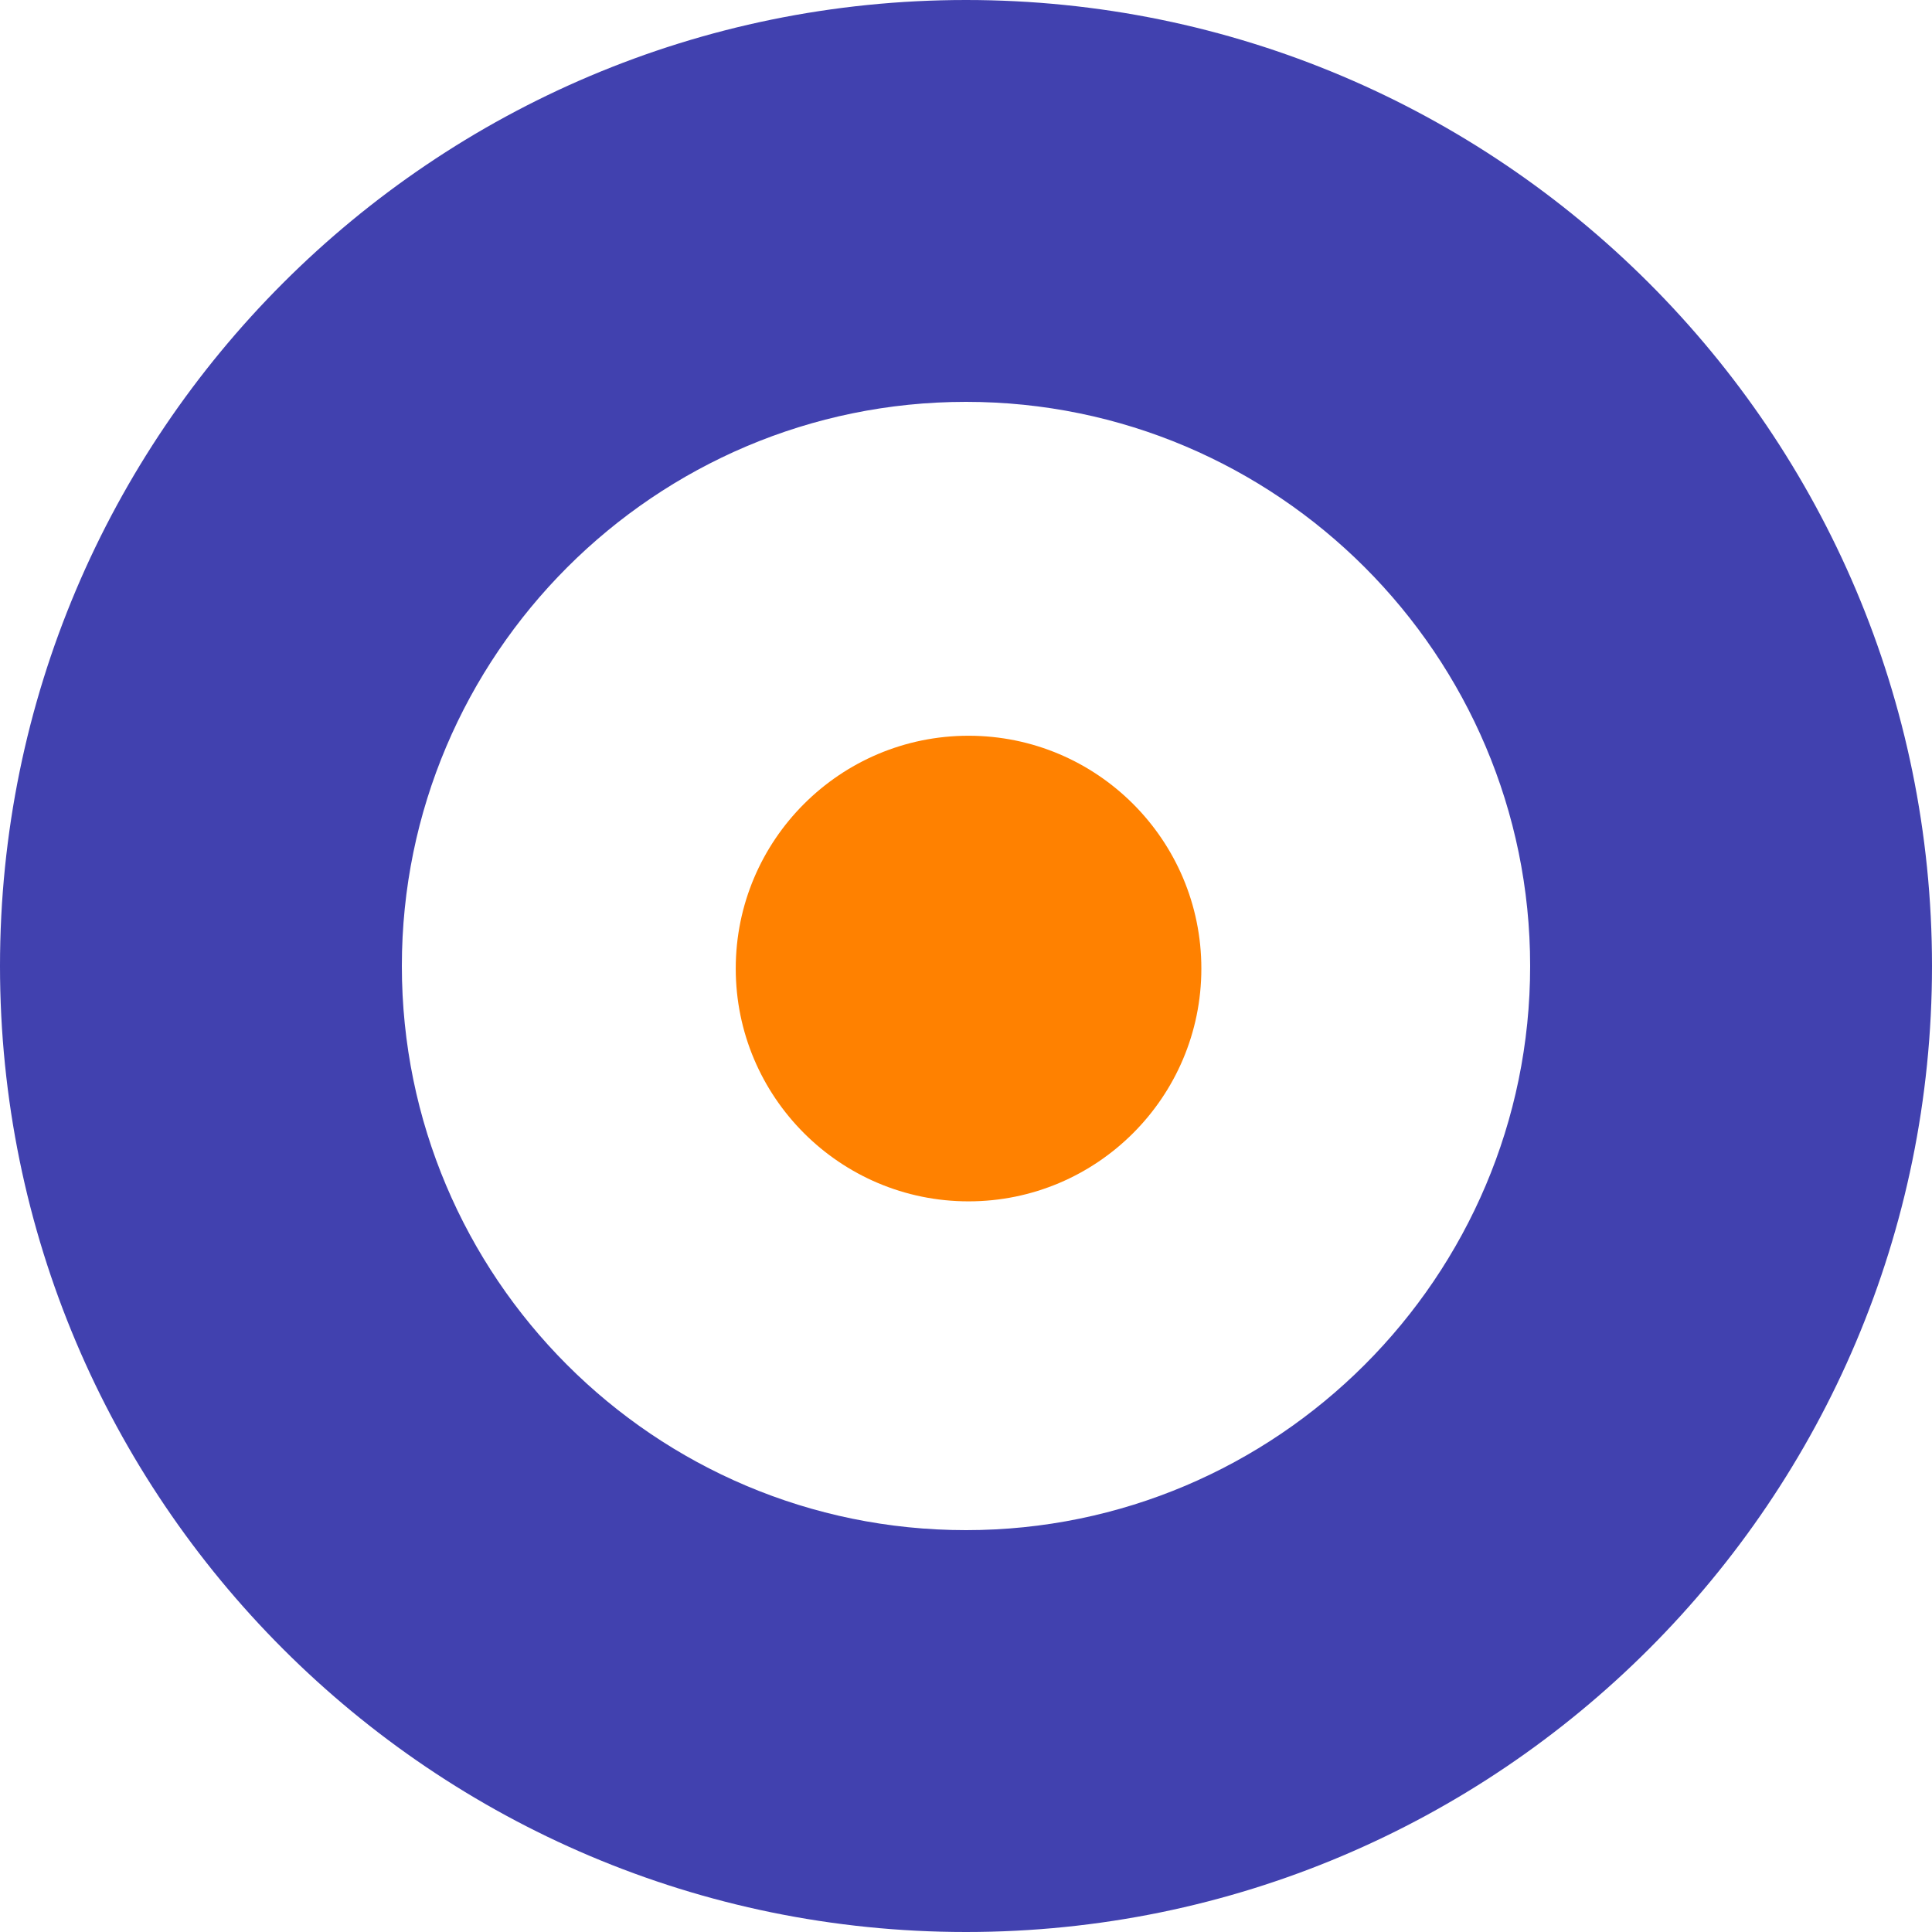
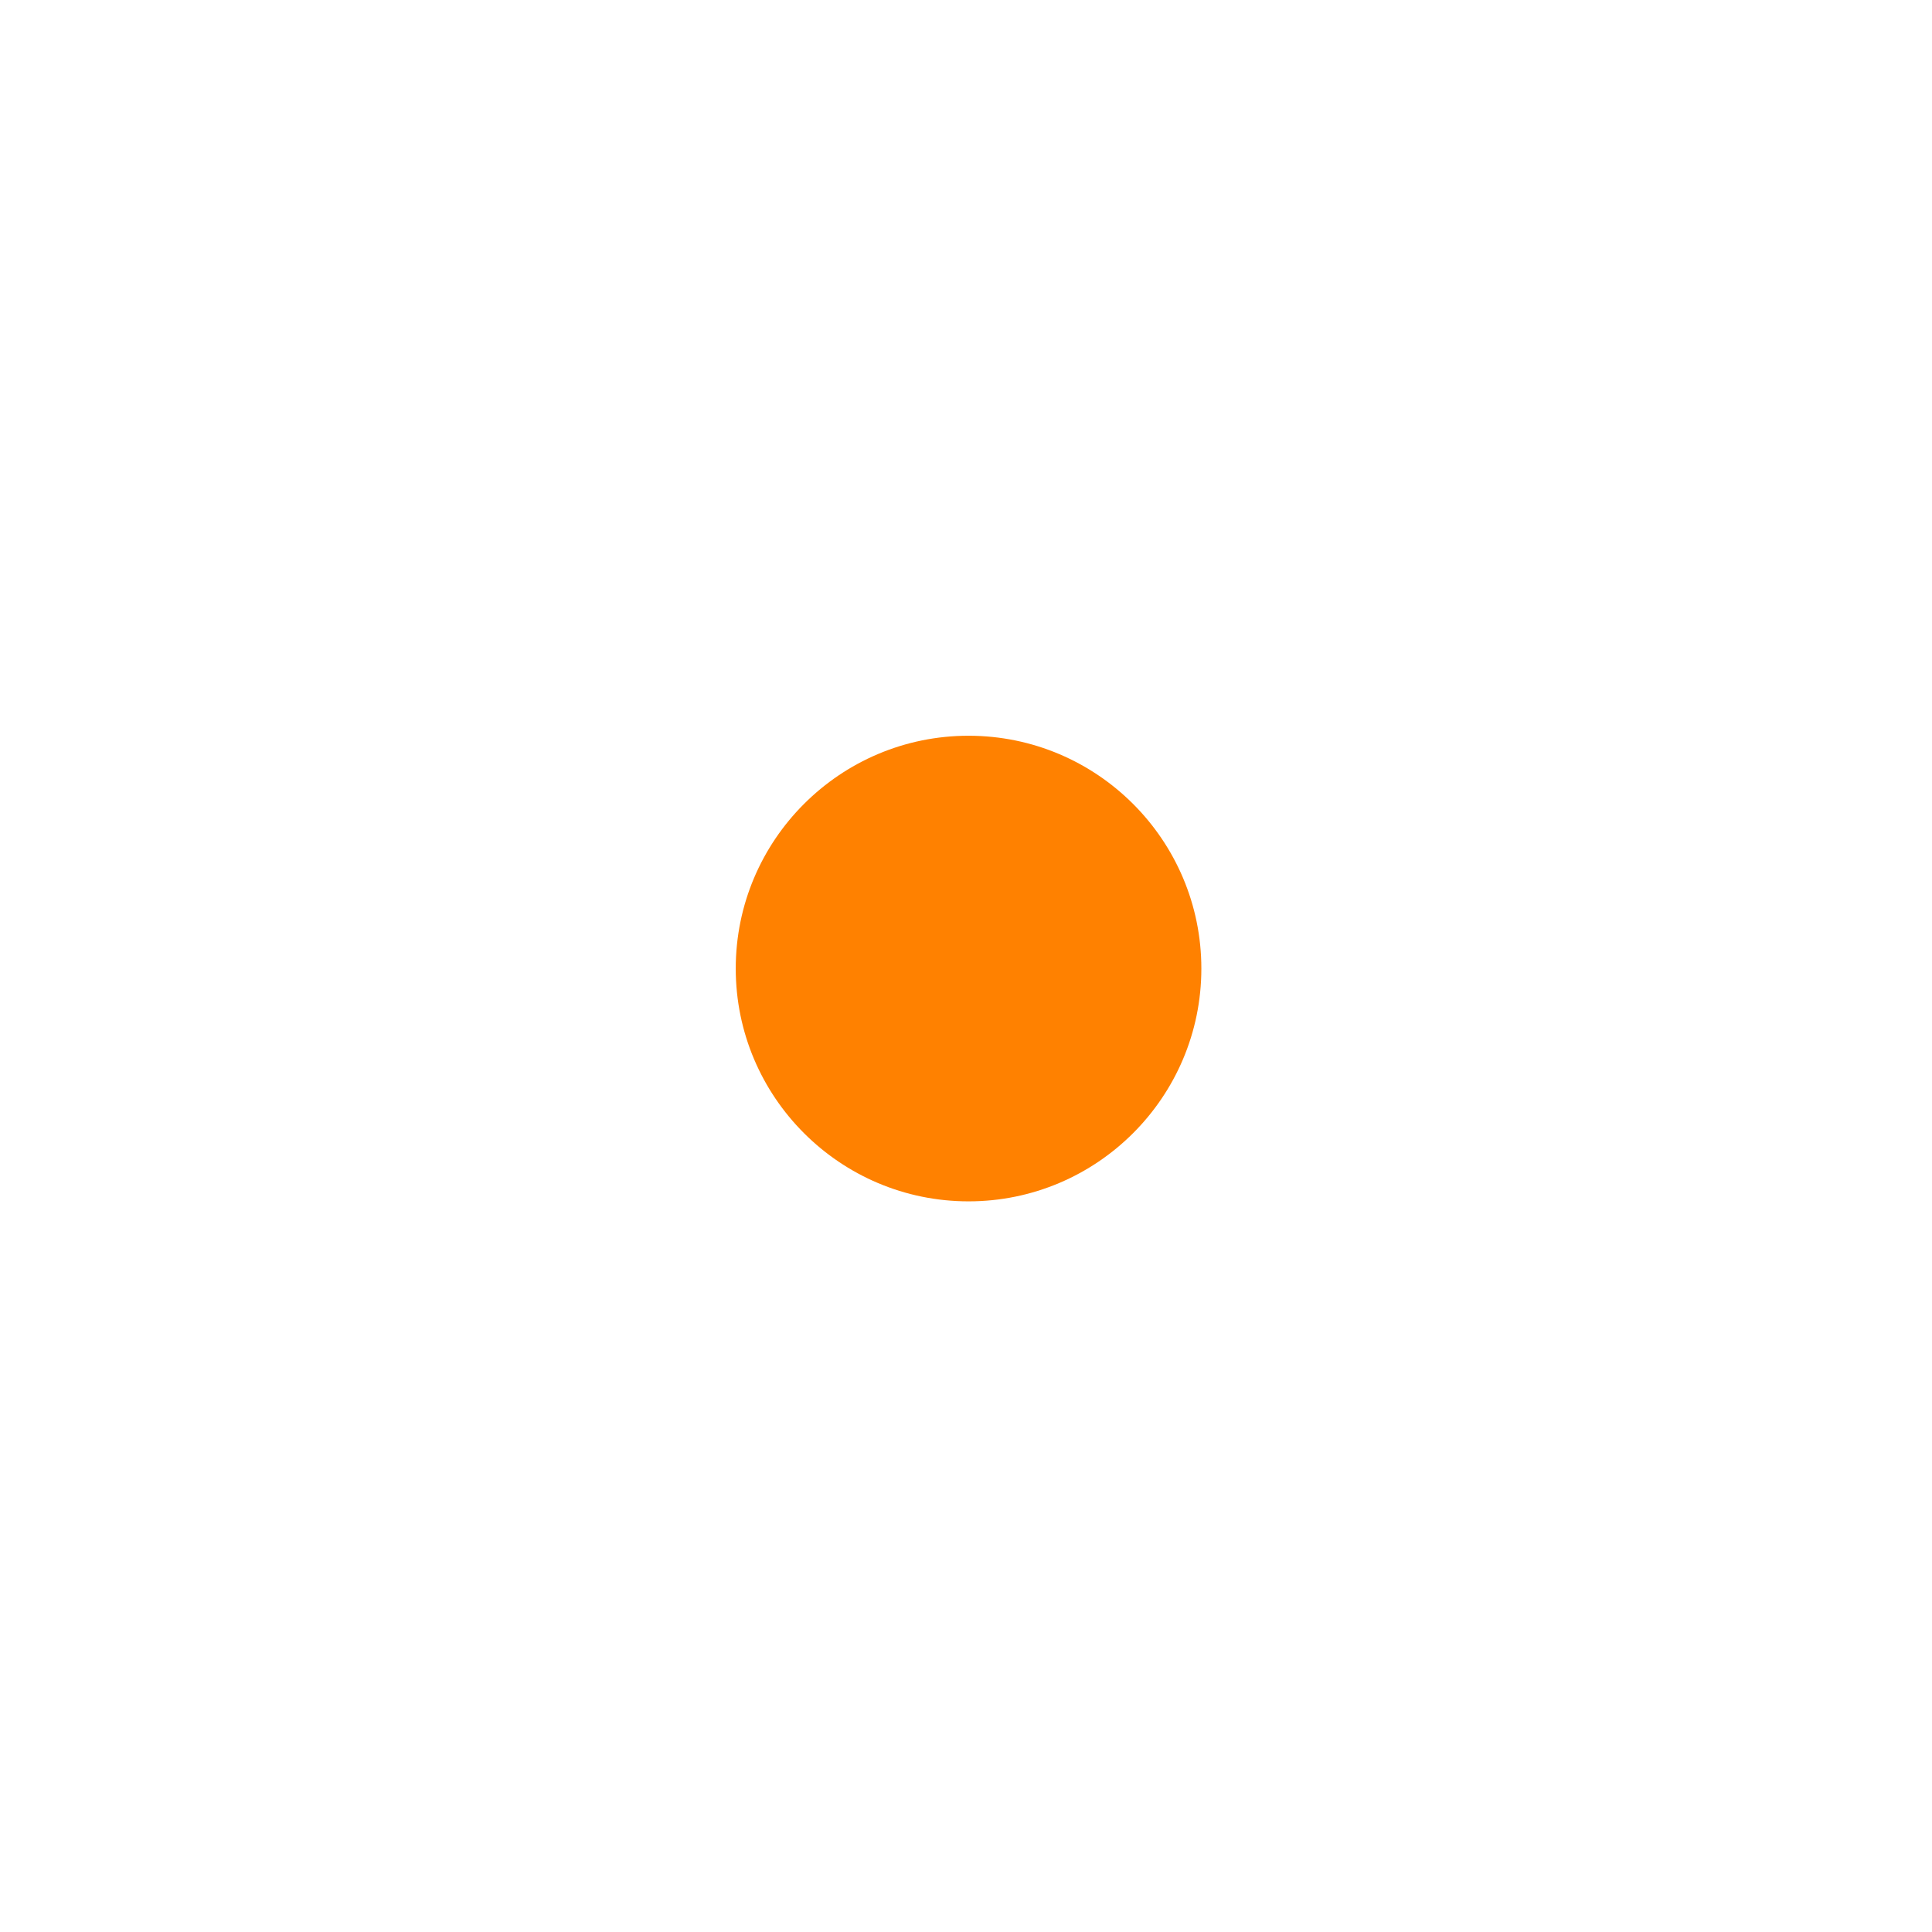
<svg xmlns="http://www.w3.org/2000/svg" width="88" height="88" viewBox="0 0 88 88" fill="none">
  <path d="M44.116 33.512C38.264 33.512 33.512 38.264 33.512 44.116C33.512 49.968 38.264 54.72 44.116 54.72C49.968 54.72 54.72 49.968 54.72 44.116C54.72 38.264 49.968 33.512 44.116 33.512Z" fill="#FF8100" />
-   <path d="M44 0C19.712 0 0 19.712 0 44C0 68.288 19.712 88 44 88C68.288 88 88 68.288 88 44C88 19.712 68.288 0 44 0ZM44 69.696C29.788 69.696 18.304 58.168 18.304 44C18.304 29.832 29.832 18.304 44 18.304C58.168 18.304 69.696 29.832 69.696 44C69.696 58.168 58.168 69.696 44 69.696Z" fill="#4141AF" />
</svg>